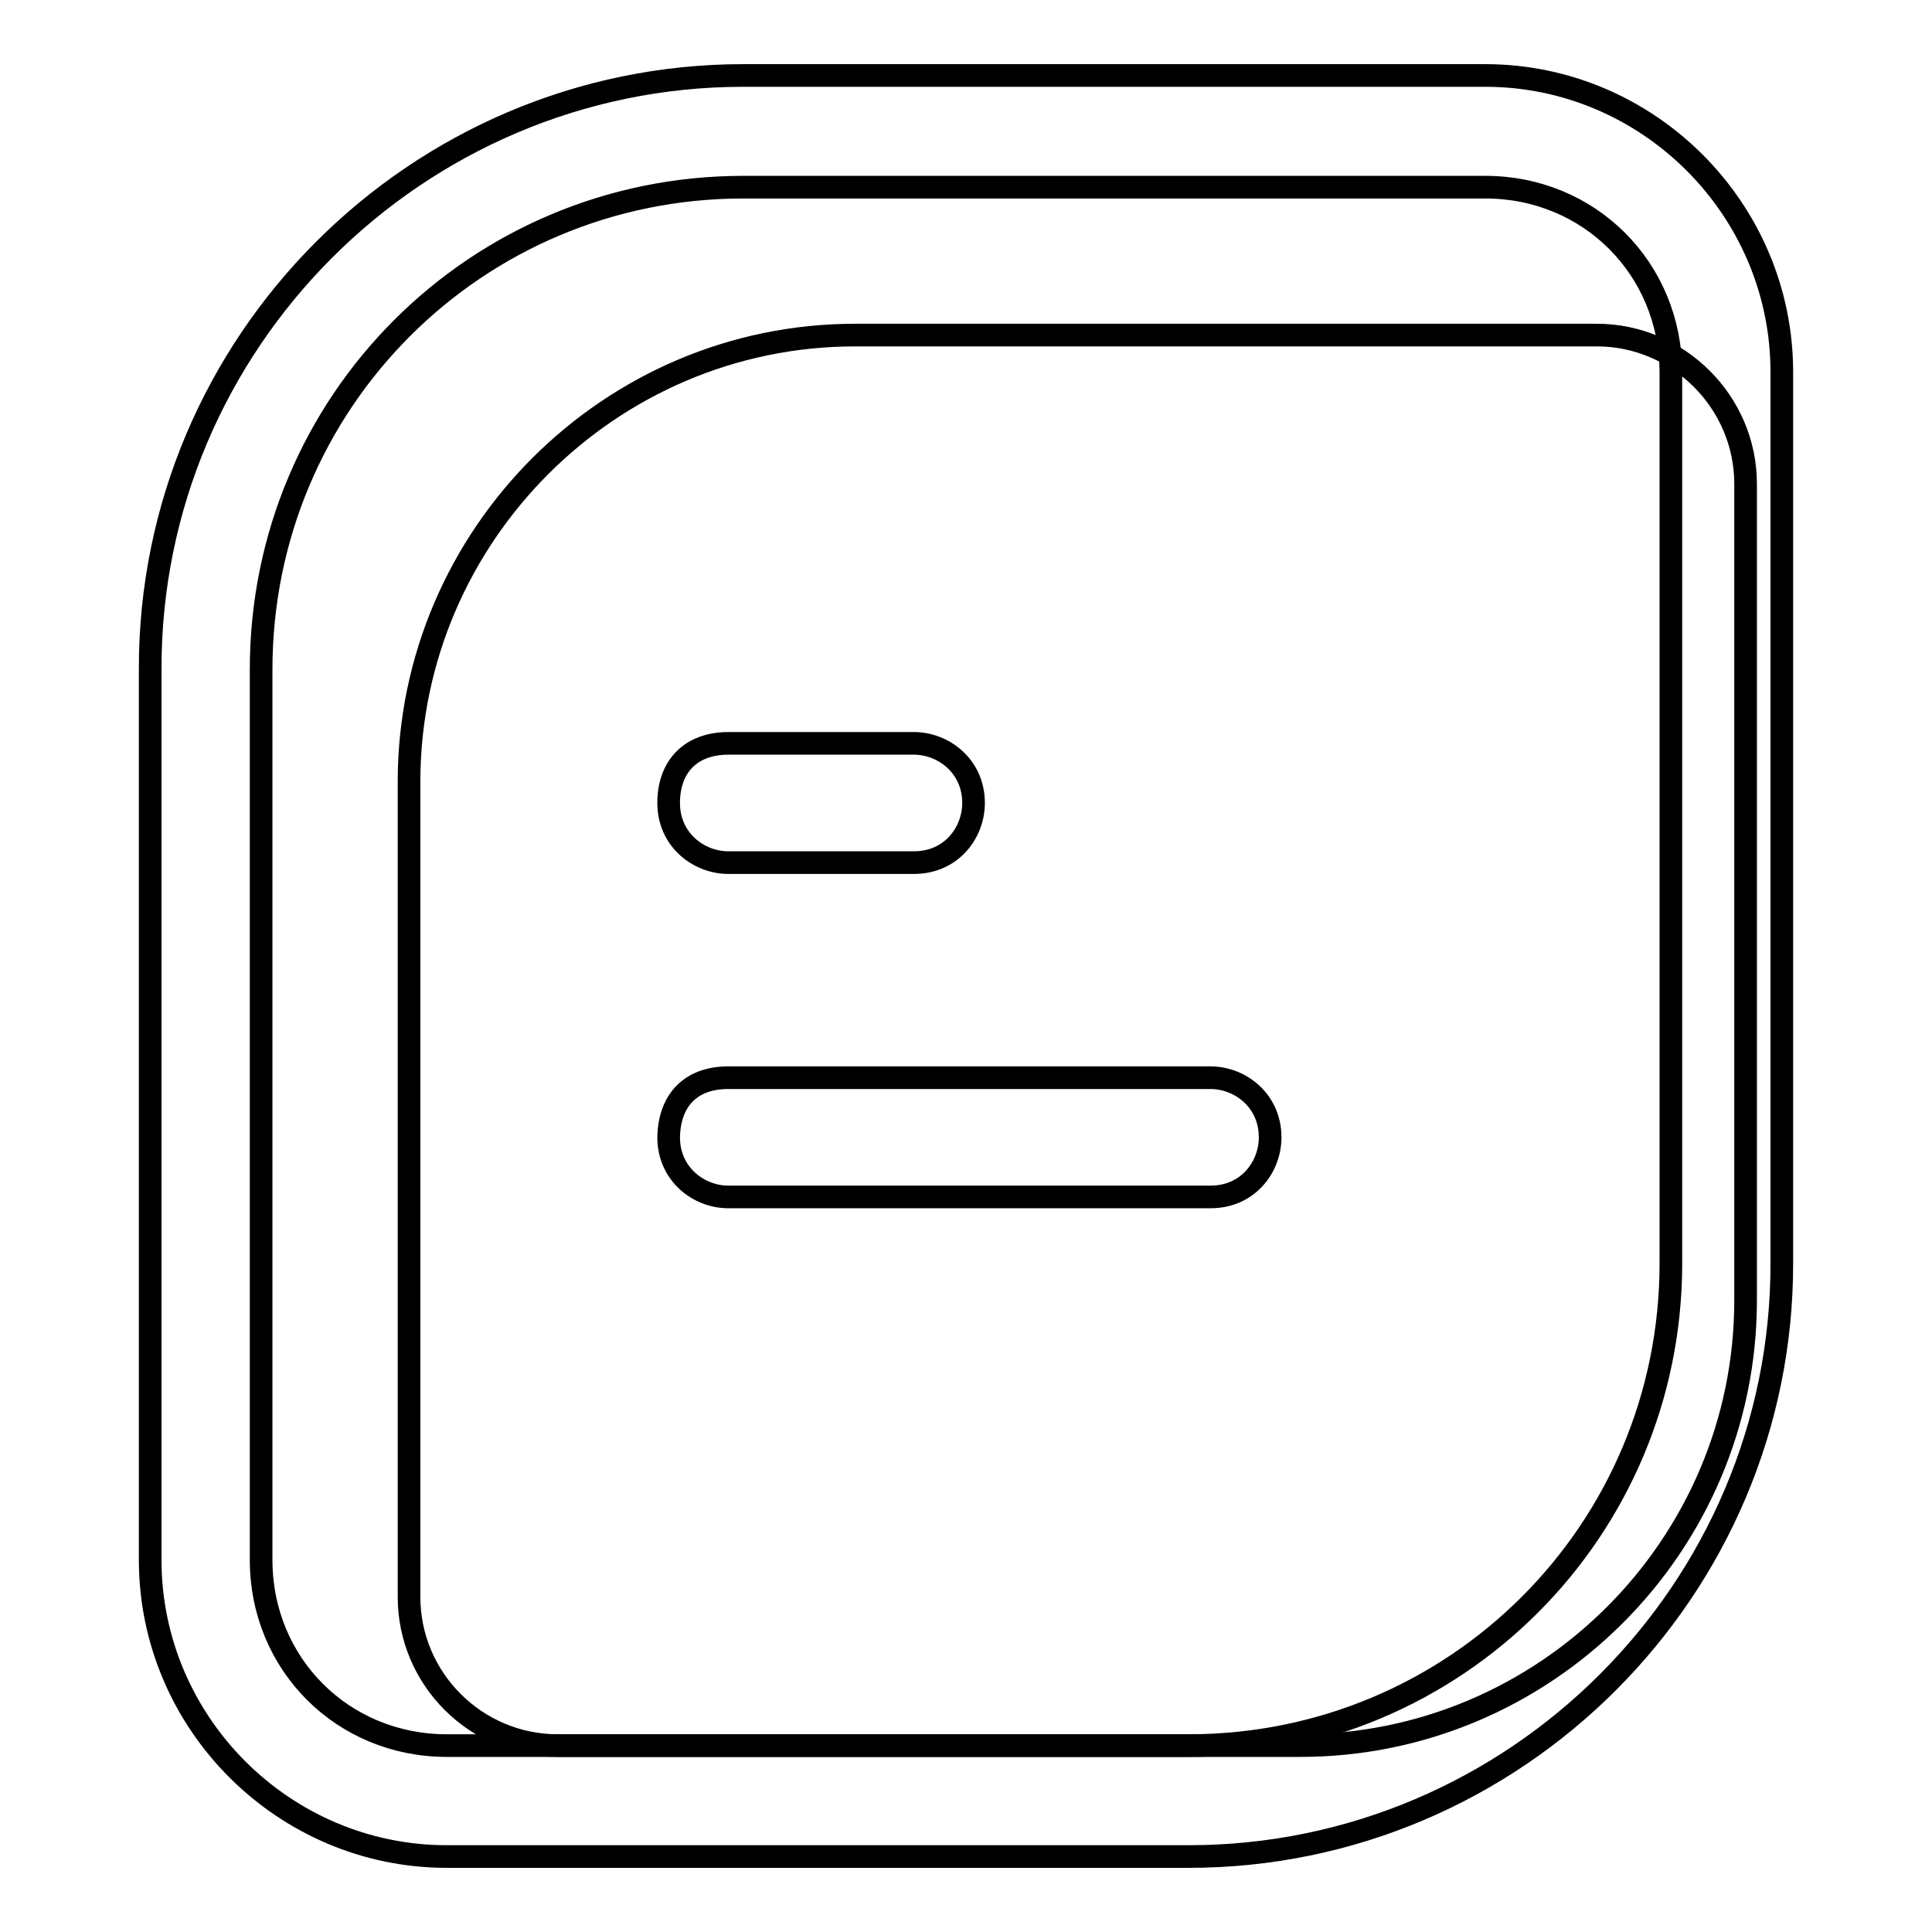
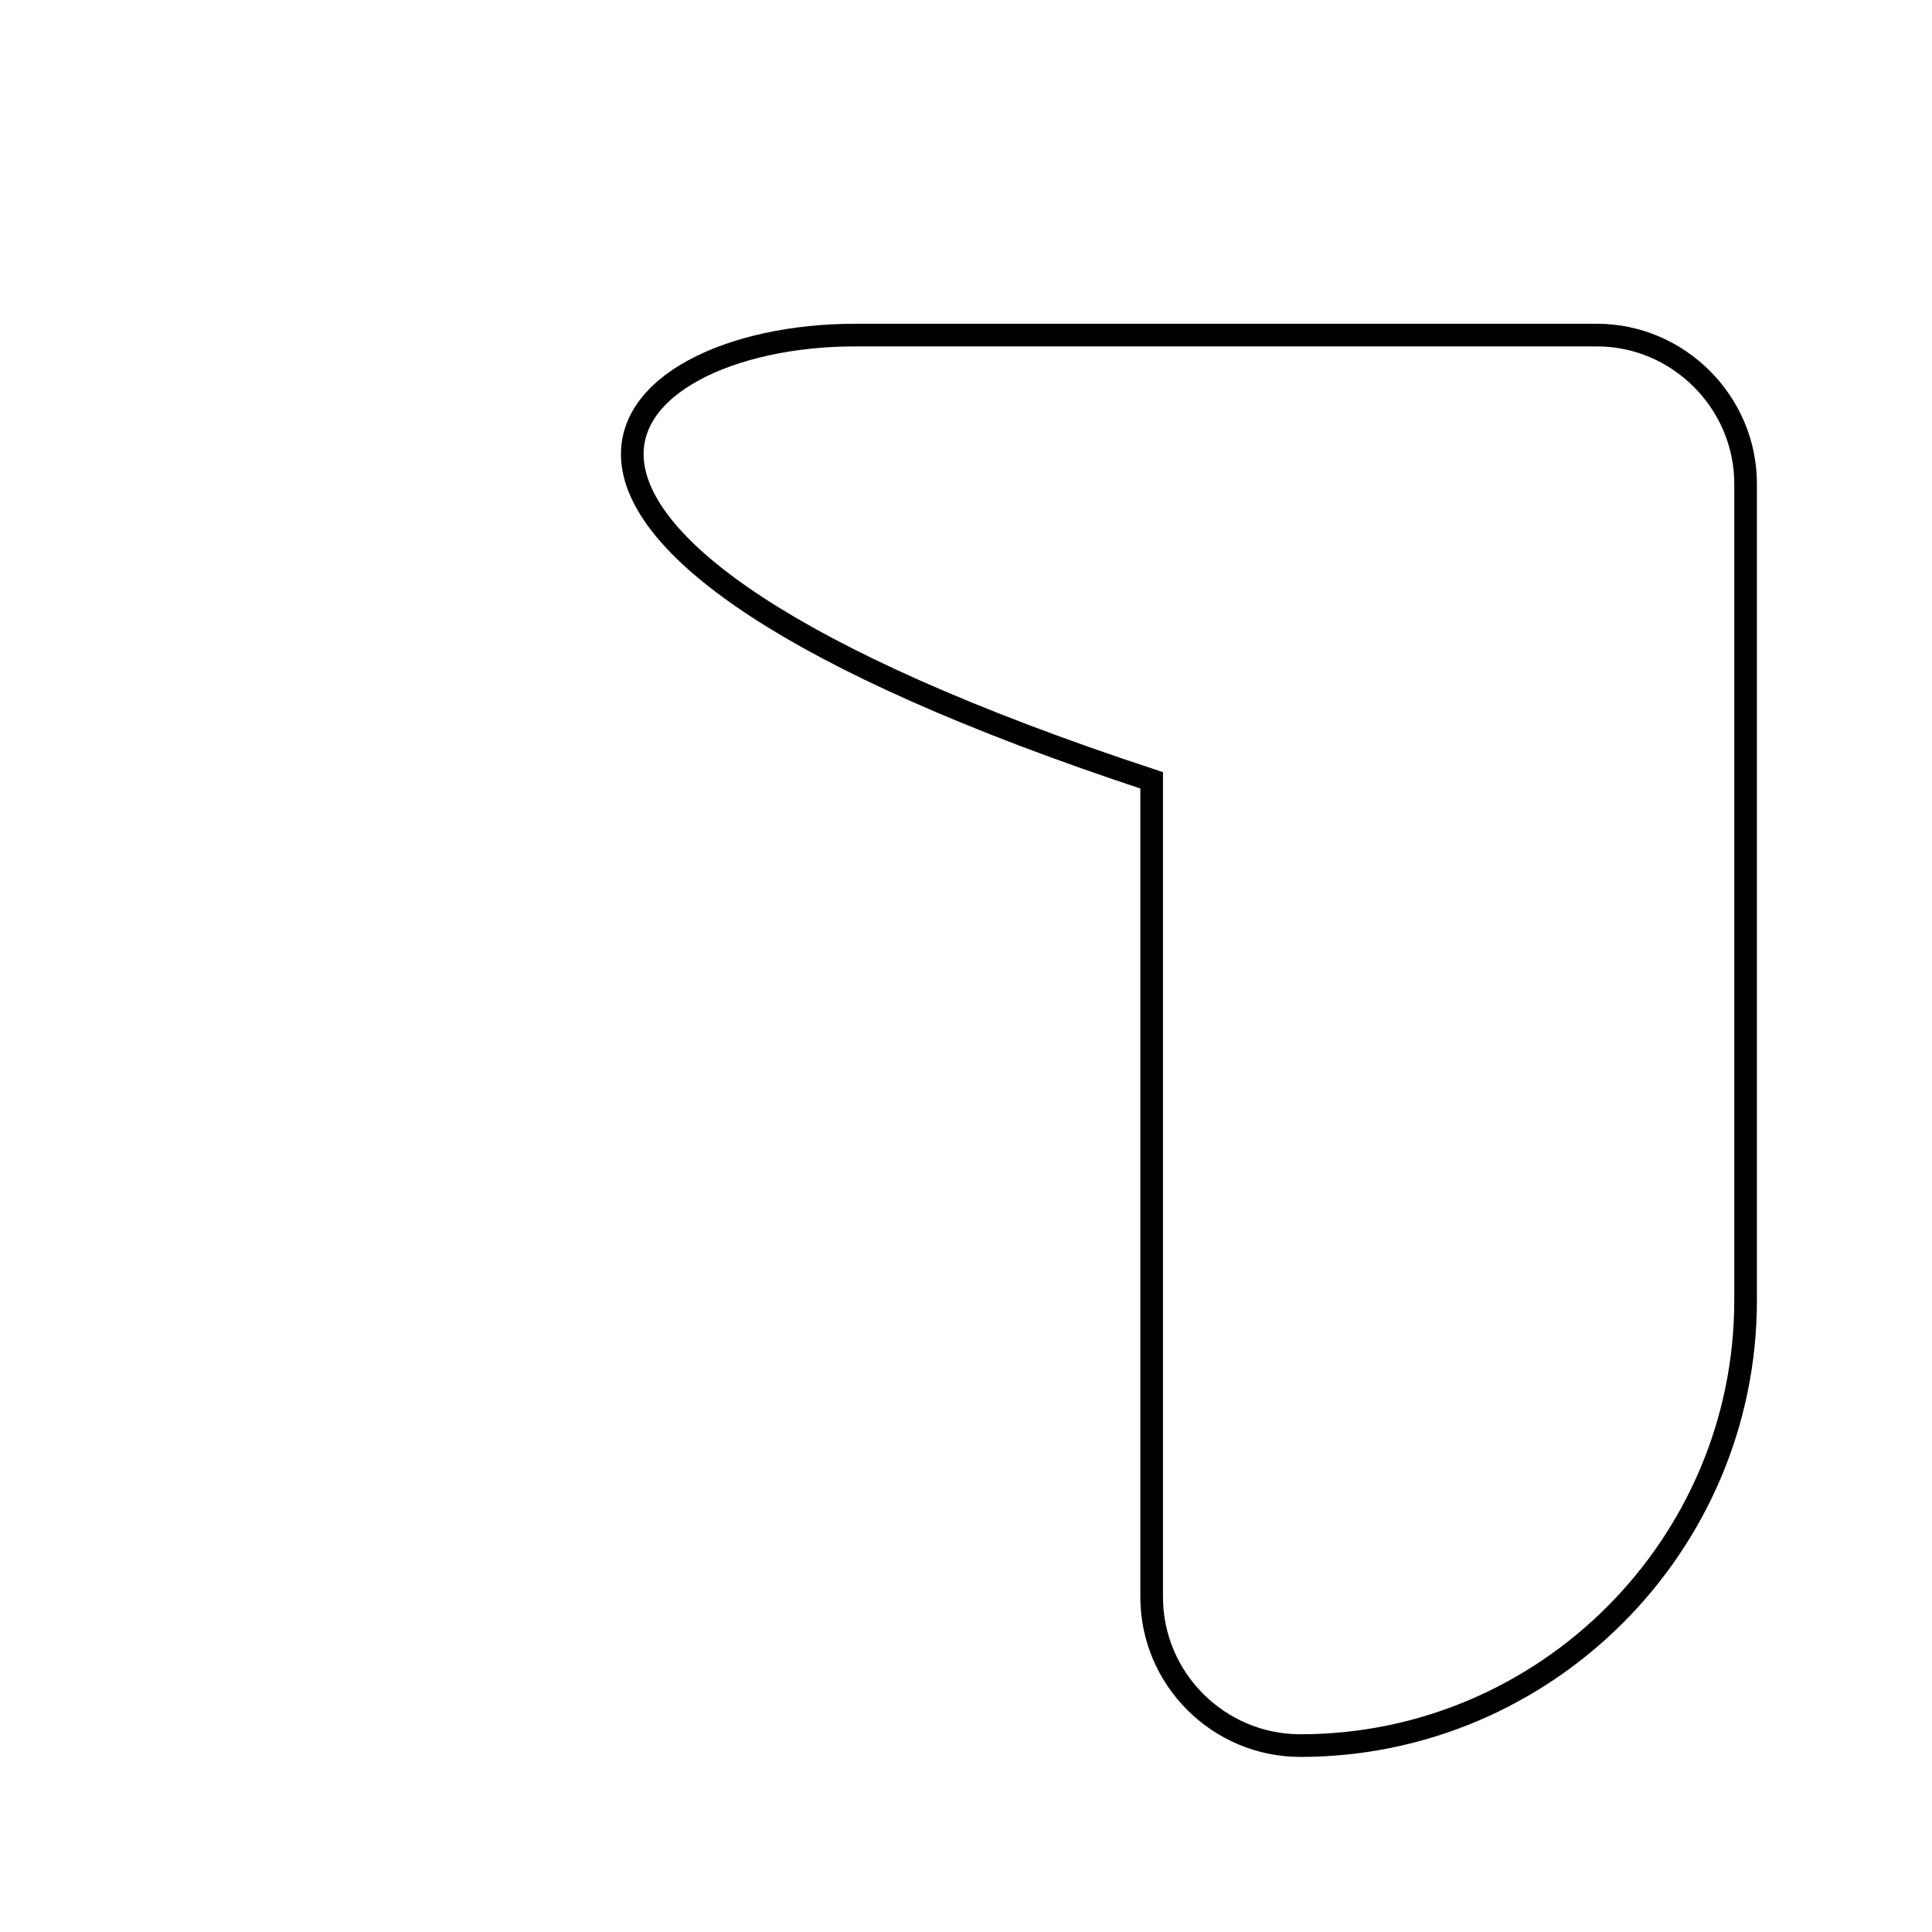
<svg xmlns="http://www.w3.org/2000/svg" version="1.1" x="0px" y="0px" viewBox="0 0 256 256" enable-background="new 0 0 256 256" xml:space="preserve">
  <g>
-     <path stroke-width="3" fill-opacity="0" stroke="#000000" d="M113.3,44.4h98.3c10.8,0,19.7,8.9,19.7,19.7v108.2c0,32.5-26.5,59-59,59H73.9c-10.8,0-19.7-8.8-19.7-19.7 V103.4C54.3,71,80.8,44.4,113.3,44.4z" />
-     <path stroke-width="3" fill-opacity="0" stroke="#000000" d="M157.5,246H59.2c-21.6,0-39.3-17.7-39.3-39.3v-118C19.8,45.4,55.2,10,98.5,10h98.3 c21.6,0,39.3,17.7,39.3,39.3v118C236.2,210.6,200.8,246,157.5,246L157.5,246z M98.5,24.8c-35.4,0-63.9,28.5-63.9,63.9v118 c0,13.8,10.8,24.6,24.6,24.6h98.3c35.4,0,63.9-28.5,63.9-63.9v-118c0-13.8-10.8-24.6-24.6-24.6H98.5z" />
-     <path stroke-width="3" fill-opacity="0" stroke="#000000" d="M96.5,98.5h24.6c3.9,0,7.9,3,7.9,7.9c0,3.9-2.9,7.9-7.9,7.9H96.5c-3.9,0-7.9-3-7.9-7.9S91.6,98.5,96.5,98.5 z M96.5,142.8h63.9c3.9,0,7.9,3,7.9,7.9c0,3.9-2.9,7.9-7.9,7.9H96.5c-3.9,0-7.9-3-7.9-7.9C88.7,145.7,91.6,142.8,96.5,142.8z" />
+     <path stroke-width="3" fill-opacity="0" stroke="#000000" d="M113.3,44.4h98.3c10.8,0,19.7,8.9,19.7,19.7v108.2c0,32.5-26.5,59-59,59c-10.8,0-19.7-8.8-19.7-19.7 V103.4C54.3,71,80.8,44.4,113.3,44.4z" />
  </g>
</svg>